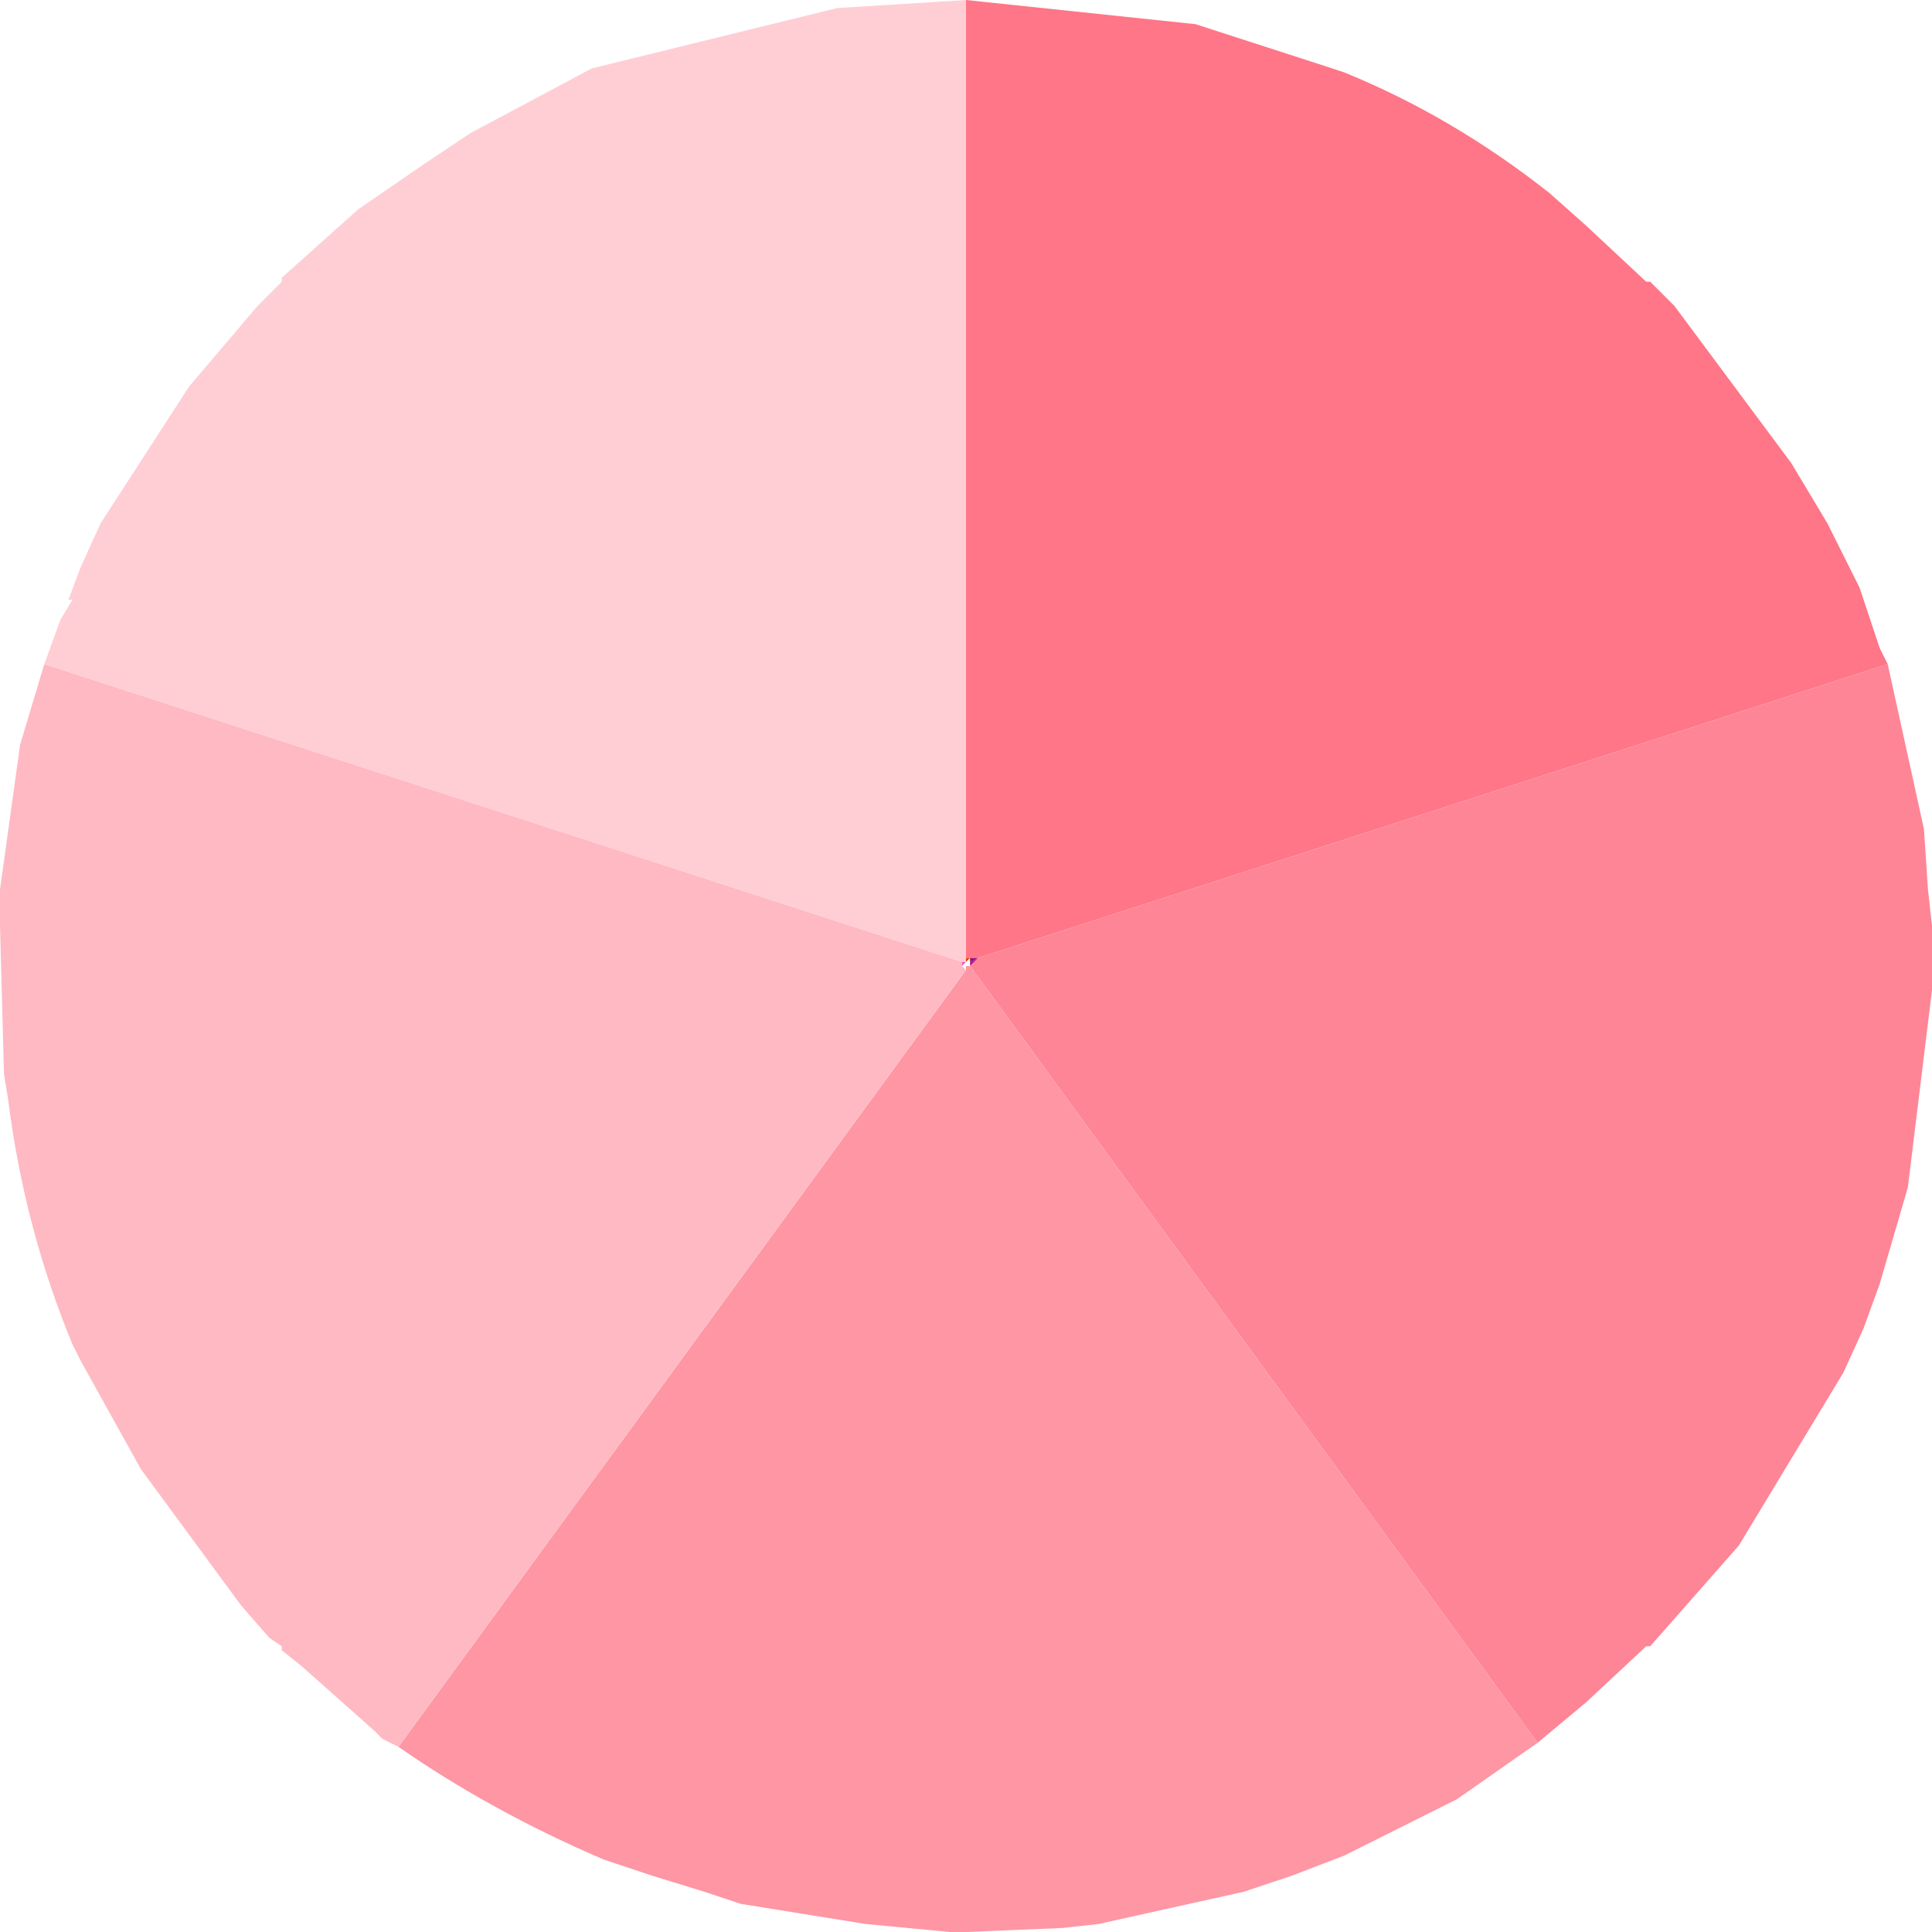
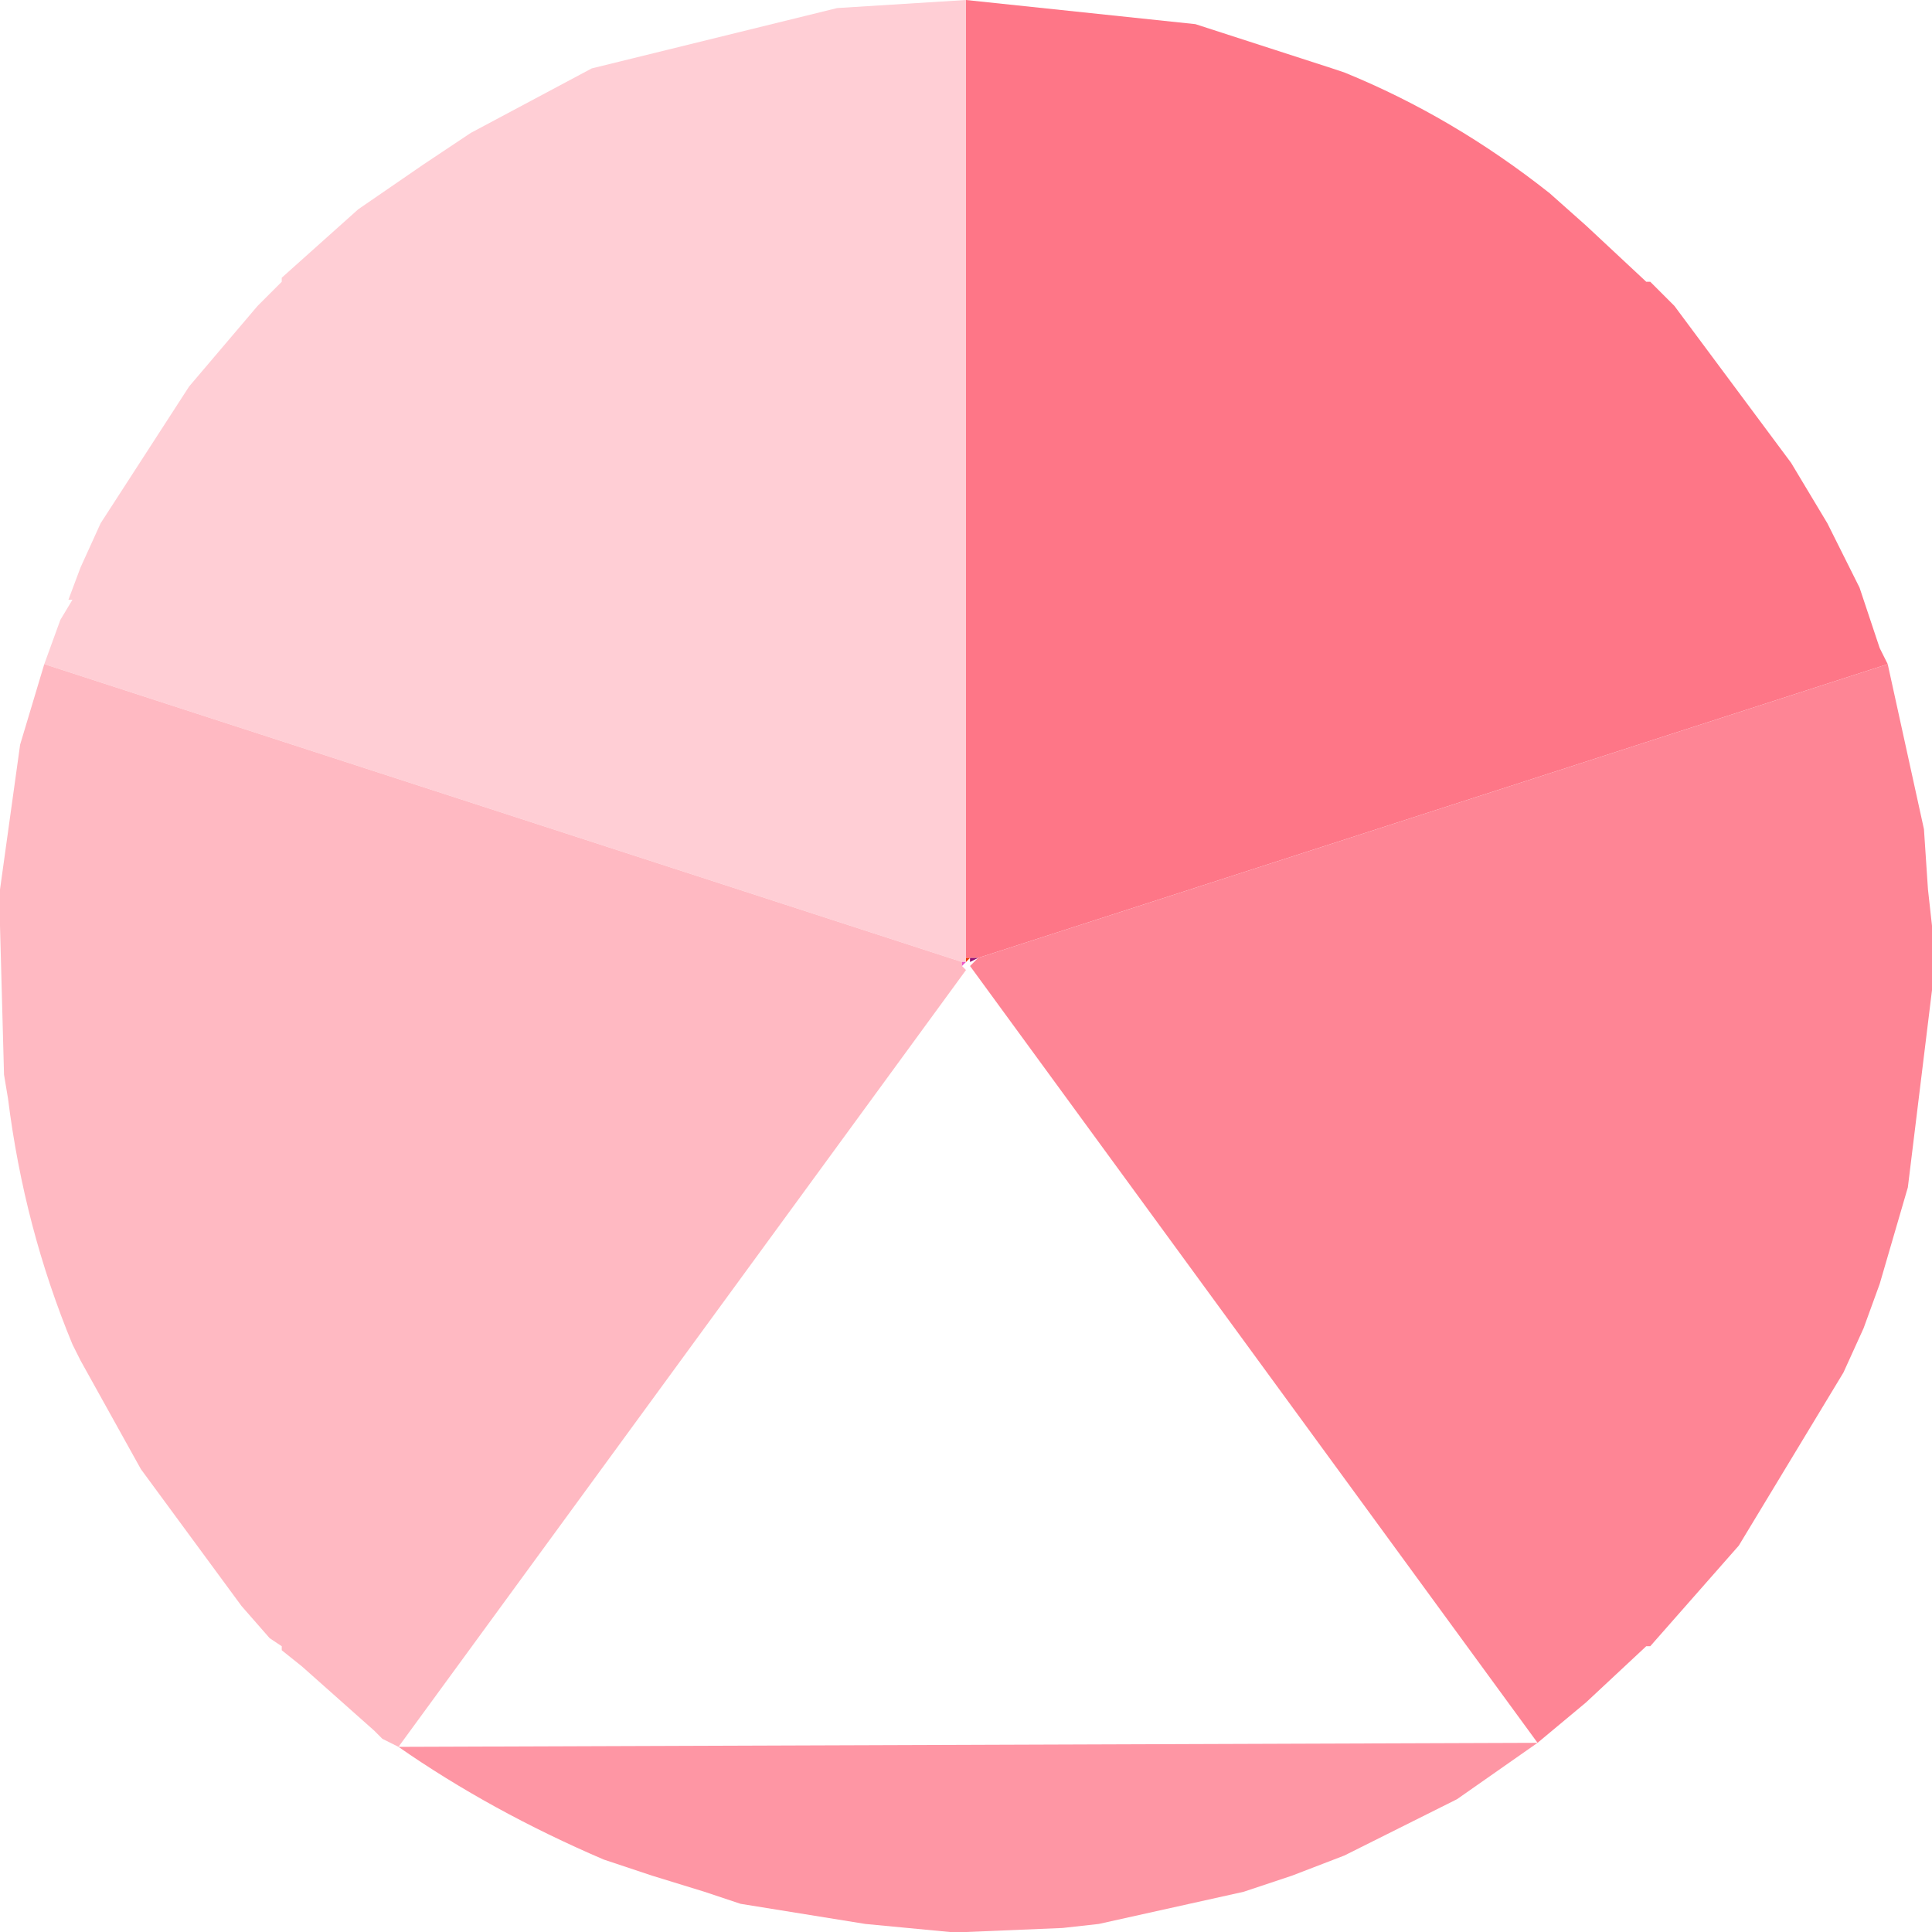
<svg xmlns="http://www.w3.org/2000/svg" height="24.0px" width="24.0px">
  <g transform="matrix(1.0, 0.0, 0.0, 1.0, 12.0, 12.0)">
    <path d="M0.0 -12.0 L2.85 -11.7 4.55 -11.15 4.7 -11.1 Q6.05 -10.55 7.25 -9.6 L7.7 -9.2 8.45 -8.5 8.5 -8.5 8.8 -8.2 10.25 -6.25 10.7 -5.5 10.9 -5.1 11.1 -4.7 11.35 -3.95 11.45 -3.75 0.15 -0.1 0.05 -0.1 0.0 -0.1 0.0 -12.0" fill="#fe7687" fill-rule="evenodd" stroke="none" />
    <path d="M11.45 -3.75 L11.9 -1.7 11.95 -0.95 12.0 -0.5 12.0 0.3 11.7 2.75 11.35 3.95 11.15 4.5 10.9 5.05 9.6 7.2 8.5 8.45 8.45 8.45 7.7 9.15 7.1 9.65 0.05 0.0 0.15 -0.1 11.45 -3.75" fill="#fe8595" fill-rule="evenodd" stroke="none" />
-     <path d="M7.1 9.65 L6.1 10.35 4.7 11.05 4.05 11.3 3.45 11.5 1.65 11.9 1.2 11.95 0.0 12.0 -0.1 12.0 -0.2 12.0 -1.25 11.9 -2.8 11.65 -3.25 11.5 -3.9 11.3 -4.5 11.1 Q-5.9 10.5 -7.05 9.7 L0.0 0.05 0.0 0.1 0.0 0.0 0.05 0.0 7.1 9.65" fill="#fe96a4" fill-rule="evenodd" stroke="none" />
+     <path d="M7.1 9.65 L6.1 10.35 4.7 11.05 4.05 11.3 3.45 11.5 1.65 11.9 1.2 11.95 0.0 12.0 -0.1 12.0 -0.2 12.0 -1.25 11.9 -2.8 11.65 -3.25 11.5 -3.9 11.3 -4.5 11.1 Q-5.9 10.5 -7.05 9.7 " fill="#fe96a4" fill-rule="evenodd" stroke="none" />
    <path d="M-11.45 -3.75 L-11.25 -4.3 -11.1 -4.55 -11.15 -4.55 -11.0 -4.95 -10.75 -5.5 -9.65 -7.2 -8.8 -8.2 -8.5 -8.5 -8.5 -8.55 -7.55 -9.4 -6.75 -9.95 -6.15 -10.35 -4.65 -11.15 -1.6 -11.9 0.0 -12.0 0.0 -0.1 0.0 -0.05 -0.05 -0.05 -11.45 -3.75" fill="#ffced5" fill-rule="evenodd" stroke="none" />
    <path d="M-7.05 9.7 L-7.25 9.6 -7.35 9.5 -8.25 8.7 -8.5 8.5 -8.5 8.45 -8.65 8.35 -9.0 7.95 -10.25 6.25 -11.0 4.9 -11.1 4.7 Q-11.7 3.25 -11.9 1.65 L-11.95 1.35 -12.0 -0.5 -12.0 -0.95 -11.75 -2.75 -11.45 -3.75 -0.05 -0.05 -0.05 0.0 0.0 0.0 -0.05 0.0 0.0 0.05 -7.05 9.7" fill="#ffb9c2" fill-rule="evenodd" stroke="none" />
    <path d="M0.0 -0.05 L-0.05 0.0 -0.05 -0.05 0.0 -0.05" fill="#ec57c8" fill-rule="evenodd" stroke="none" />
    <path d="M-0.05 -0.05 L0.0 -0.05 -0.05 -0.05" fill="#febaa5" fill-rule="evenodd" stroke="none" />
-     <path d="M0.05 0.0 L0.05 -0.05 0.15 -0.1 0.05 0.0" fill="#b5158d" fill-rule="evenodd" stroke="none" />
    <path d="M0.05 -0.1 L0.15 -0.1 0.05 -0.05 0.05 -0.1" fill="#931173" fill-rule="evenodd" stroke="none" />
    <path d="M0.0 -0.1 L0.05 -0.1 0.0 -0.05 0.0 -0.1" fill="#ed3c01" fill-rule="evenodd" stroke="none" />
  </g>
</svg>